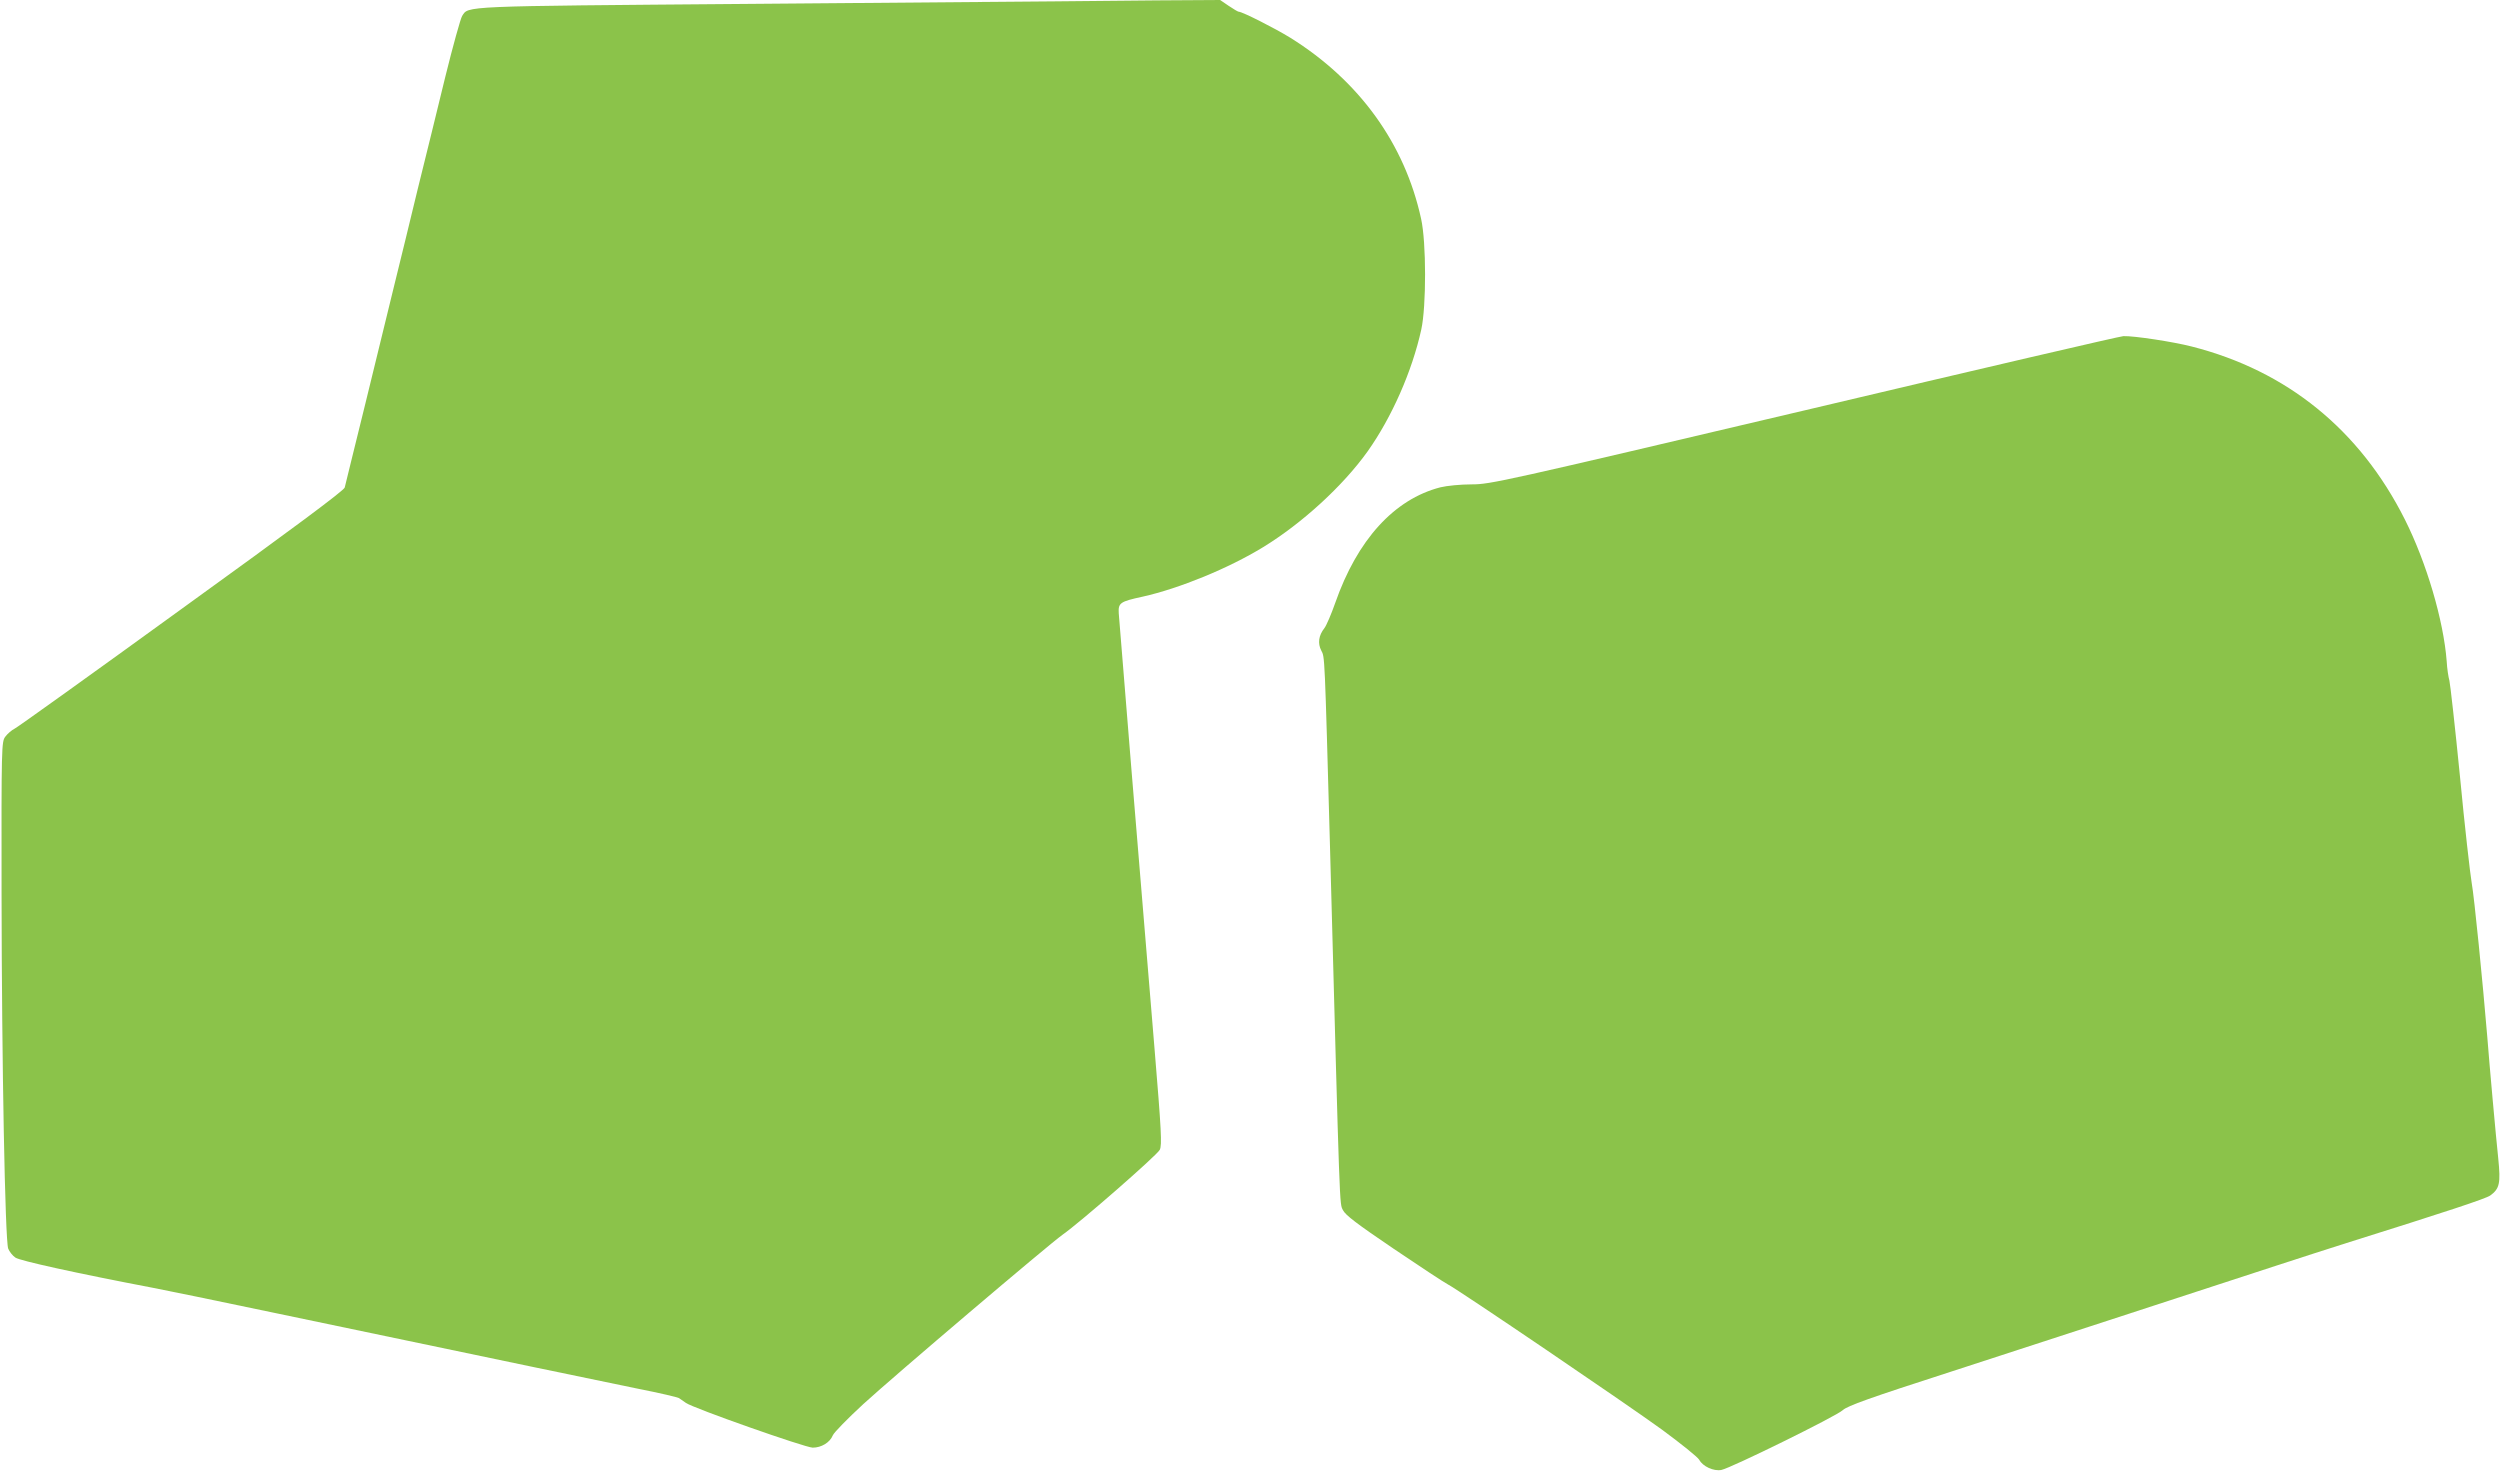
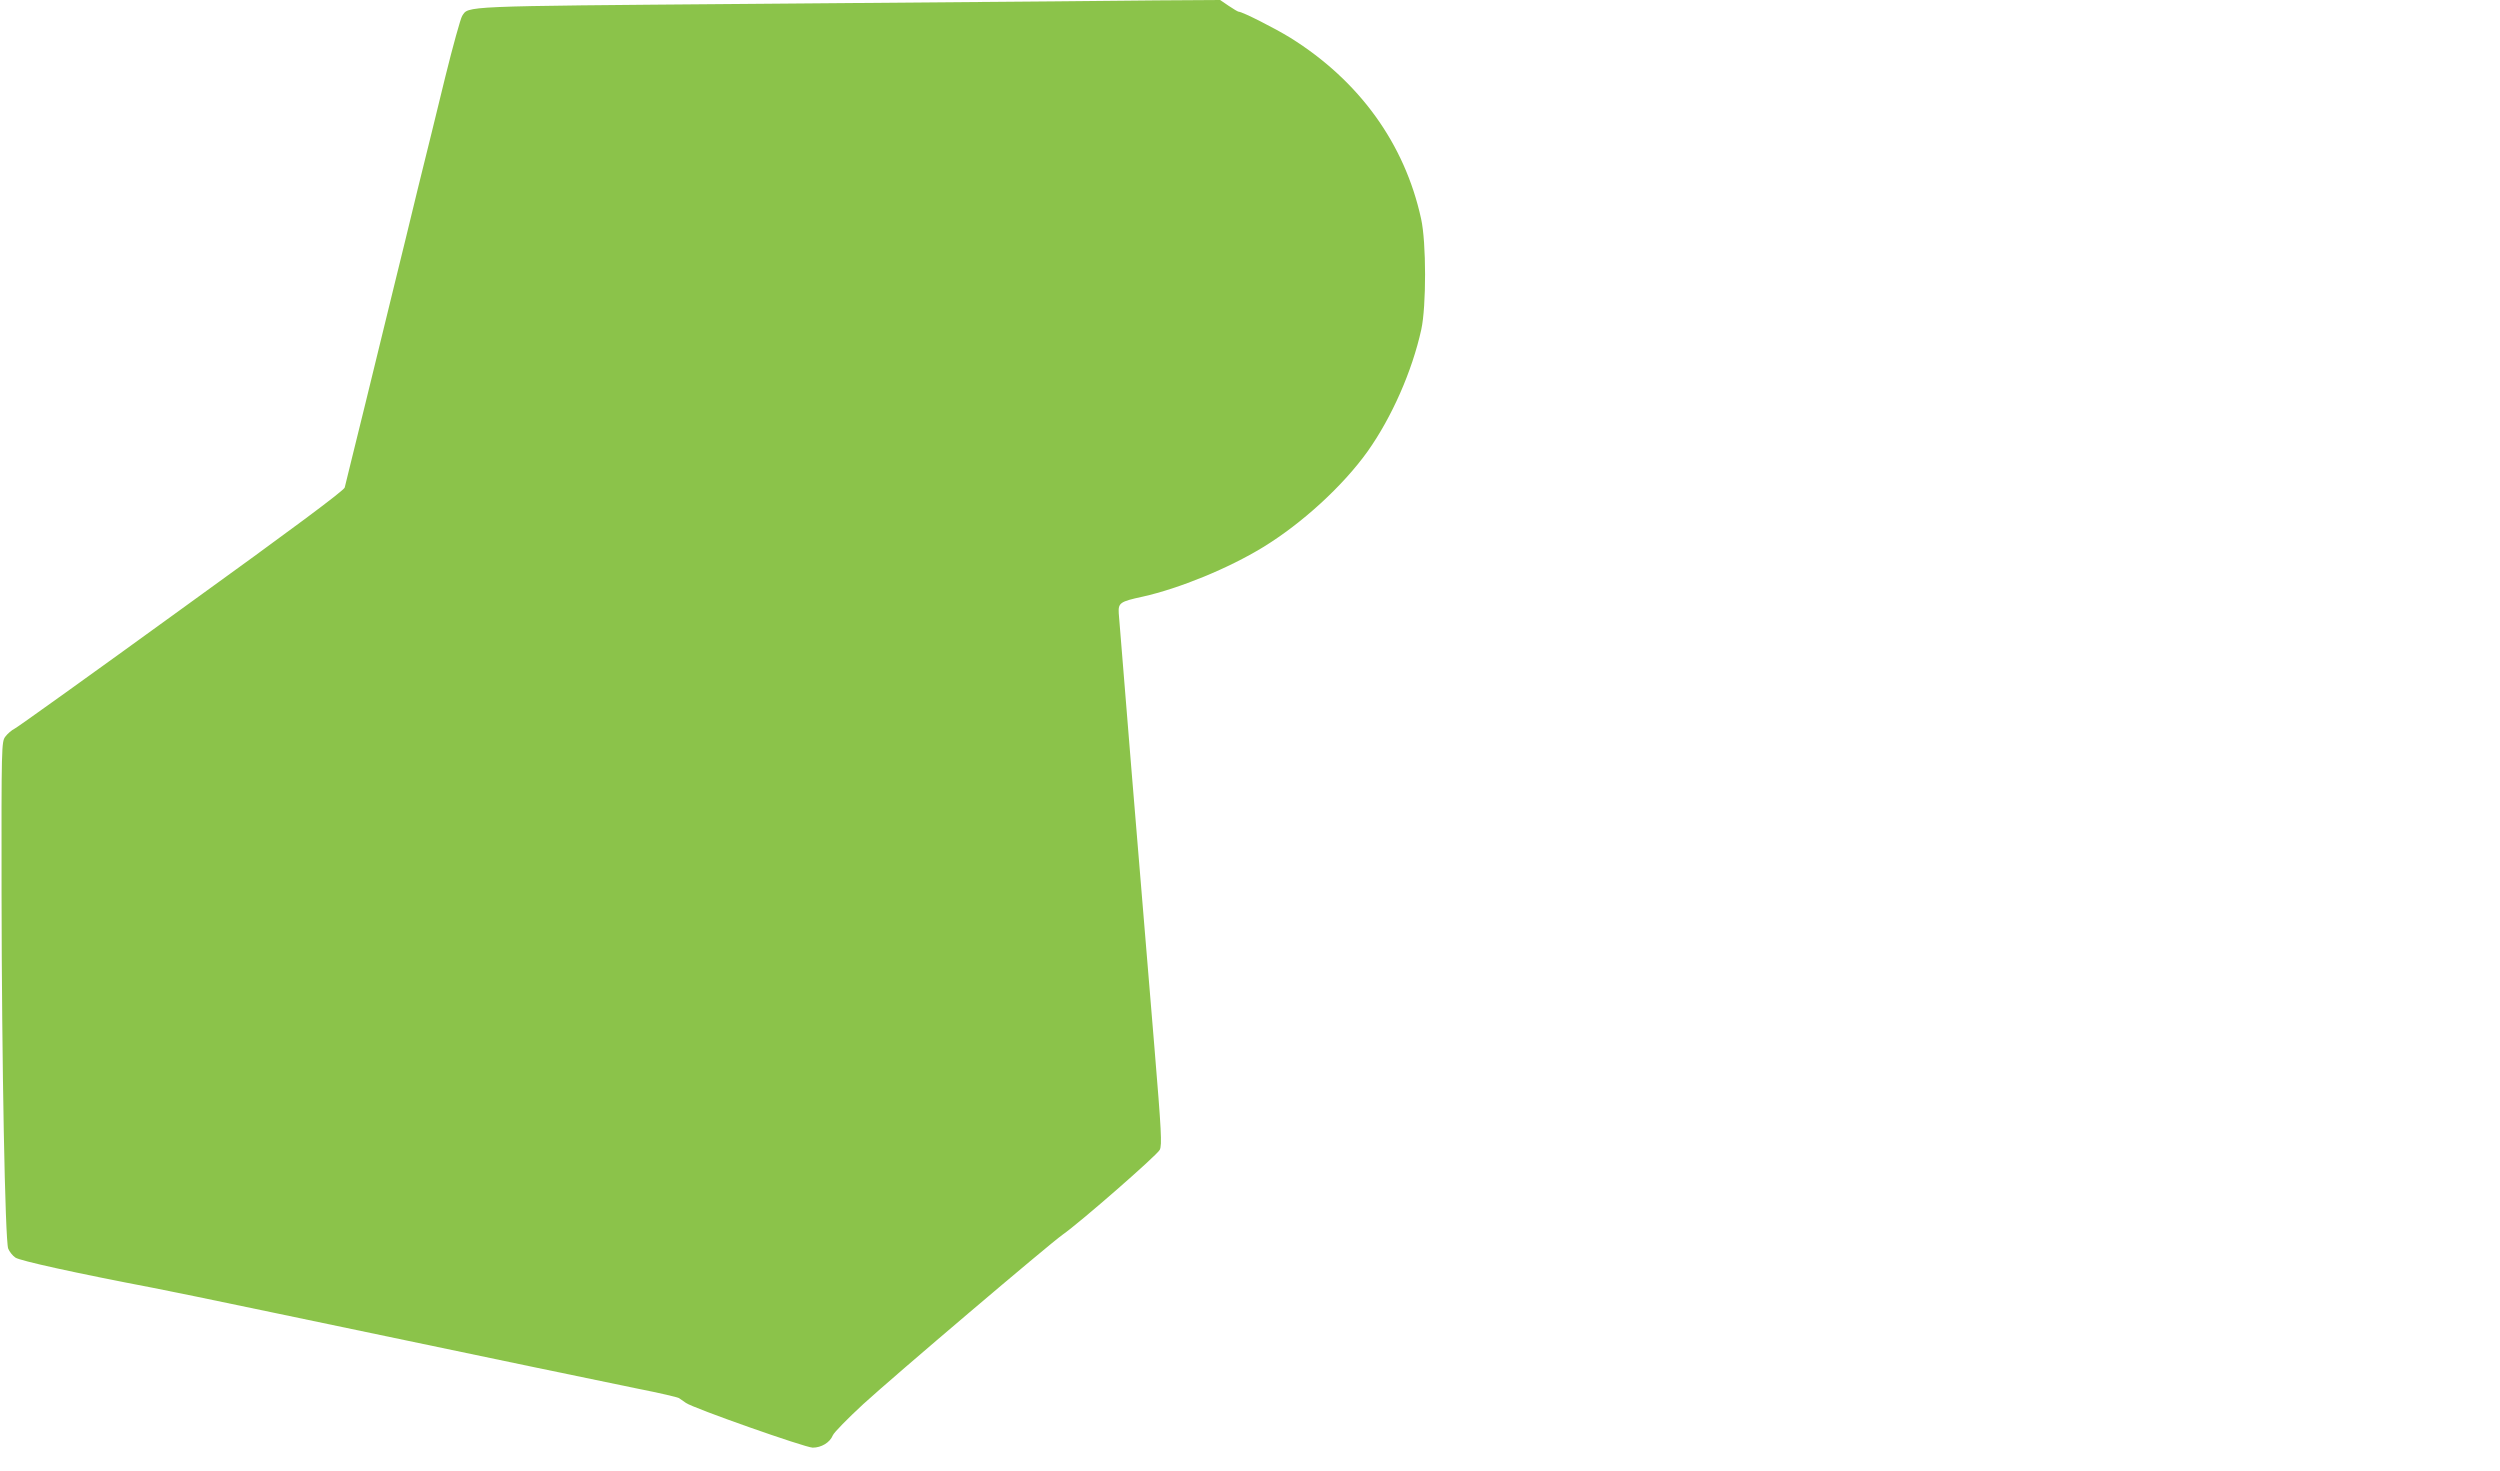
<svg xmlns="http://www.w3.org/2000/svg" version="1.0" width="1280pt" height="753pt" viewBox="0 0 1280 753" preserveAspectRatio="xMidYMid meet">
  <g transform="translate(0,753) scale(0.1,-0.1)" fill="#8bc34a" stroke="none">
    <path d="M5400 7523 c-107 -1 -816 -7 -1575 -13 -1477 -12 -1425 -10 -1459 -62 -8 -13 -47 -153 -86 -311 -38 -158 -102 -416 -141 -574 -38 -159 -92 -378 -119 -488 -27 -110 -94 -384 -149 -610 -56 -225 -103 -420 -106 -431 -3 -15 -272 -215 -833 -620 -455 -330 -840 -606 -856 -614 -16 -8 -38 -27 -49 -42 -19 -26 -20 -43 -19 -805 1 -862 18 -1772 34 -1816 6 -15 22 -36 37 -46 23 -16 308 -79 706 -155 44 -8 330 -67 635 -131 1217 -255 1664 -348 1850 -386 107 -21 200 -43 206 -47 6 -4 22 -15 36 -25 38 -27 609 -228 649 -229 44 0 88 26 103 63 6 15 77 87 156 160 163 149 951 818 1020 867 90 63 485 408 498 435 12 24 8 98 -27 520 -72 861 -180 2180 -183 2227 -3 53 6 60 122 85 188 42 440 145 618 254 199 122 408 313 535 491 123 174 227 409 274 623 26 118 26 447 -1 567 -84 385 -317 707 -670 927 -78 48 -245 133 -264 133 -4 0 -27 14 -51 30 l-44 30 -326 -2 c-179 -2 -414 -4 -521 -5z" />
-     <path d="M9240 5429 c-1548 -365 -1609 -379 -1705 -379 -57 0 -127 -7 -160 -15 -237 -61 -426 -269 -539 -593 -20 -57 -45 -115 -55 -128 -30 -38 -35 -78 -16 -115 18 -34 17 -7 45 -1019 51 -1893 48 -1809 66 -1846 12 -25 71 -70 260 -198 135 -91 259 -173 277 -182 56 -29 915 -612 1098 -745 96 -71 181 -139 189 -153 18 -34 74 -60 114 -52 49 10 588 275 621 306 24 22 135 62 560 199 480 156 1094 356 1660 541 116 38 278 90 360 116 507 159 713 227 735 243 48 35 54 62 41 190 -12 112 -46 489 -56 621 -23 277 -67 720 -80 790 -8 47 -36 292 -60 545 -25 253 -50 474 -54 490 -5 17 -12 62 -14 100 -16 208 -103 504 -214 725 -231 460 -604 762 -1092 886 -93 24 -296 55 -349 53 -15 0 -749 -171 -1632 -380z" />
  </g>
</svg>